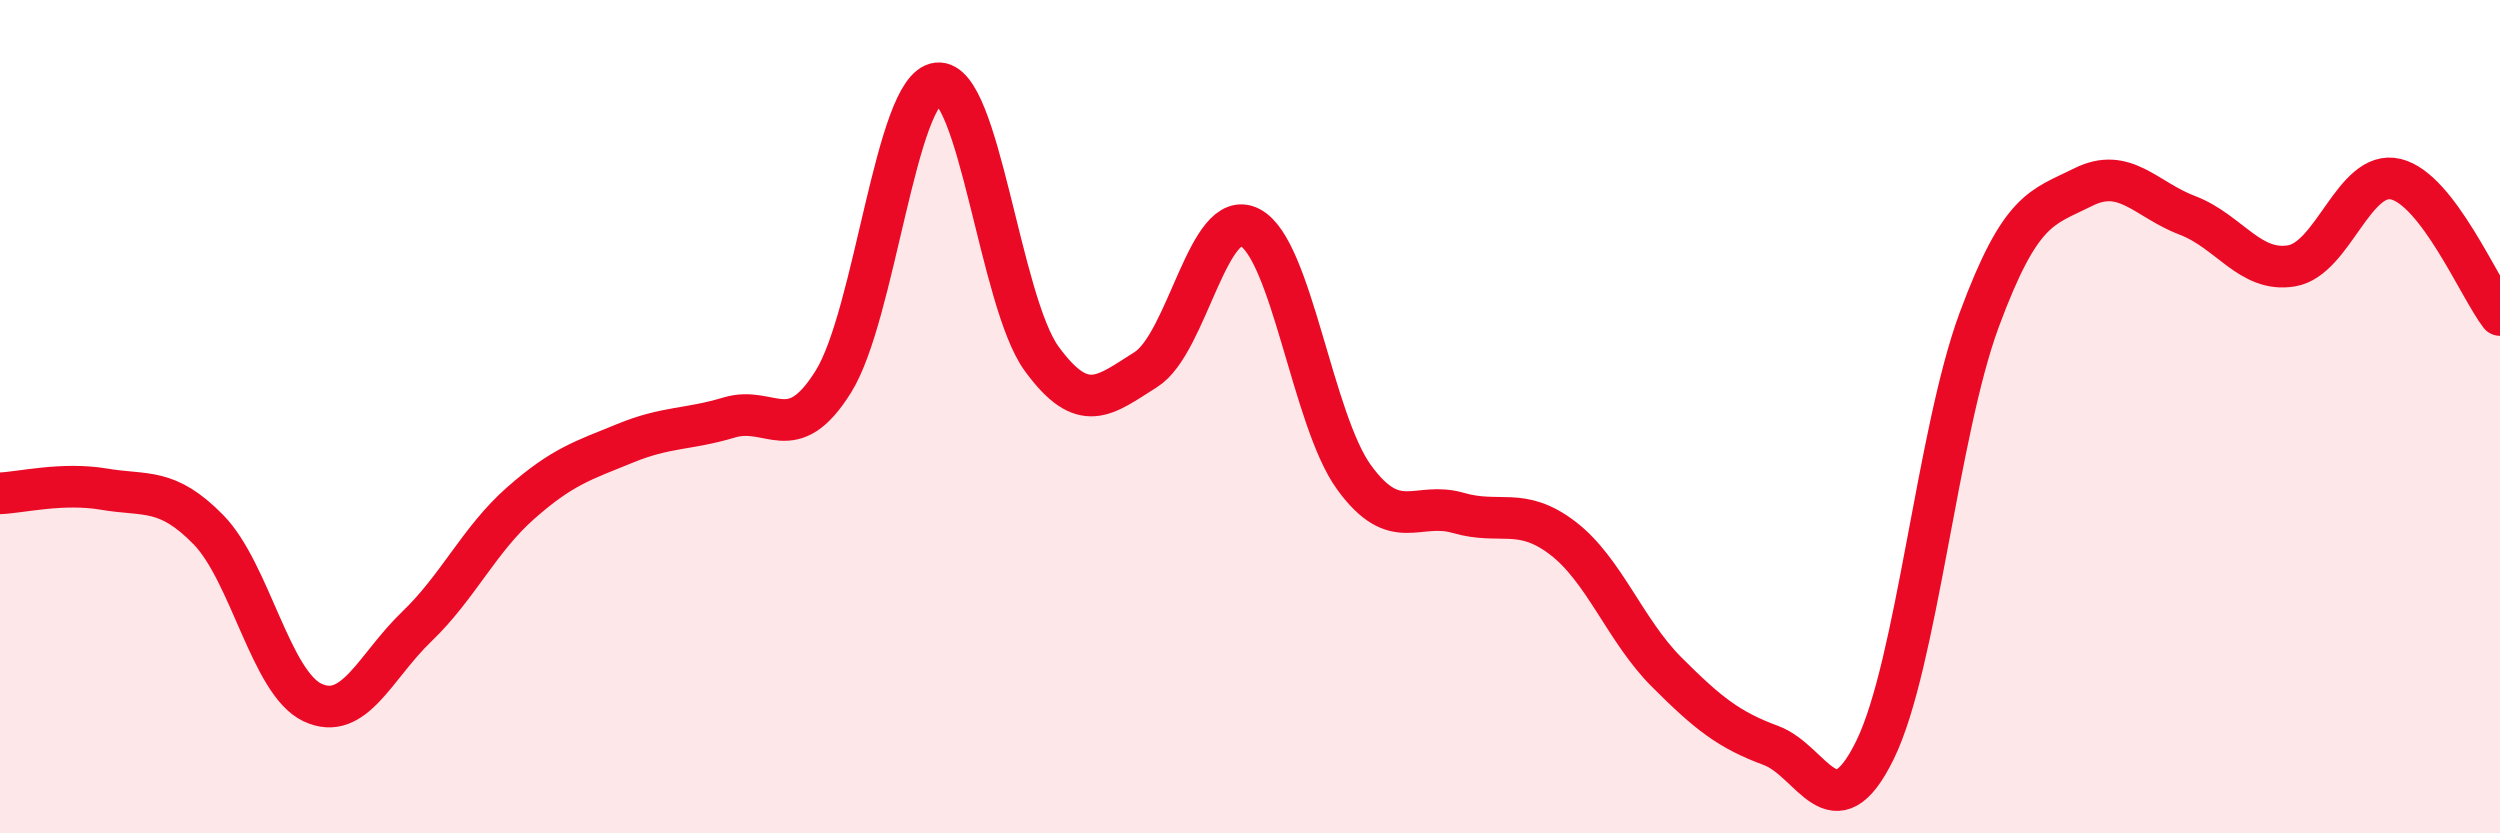
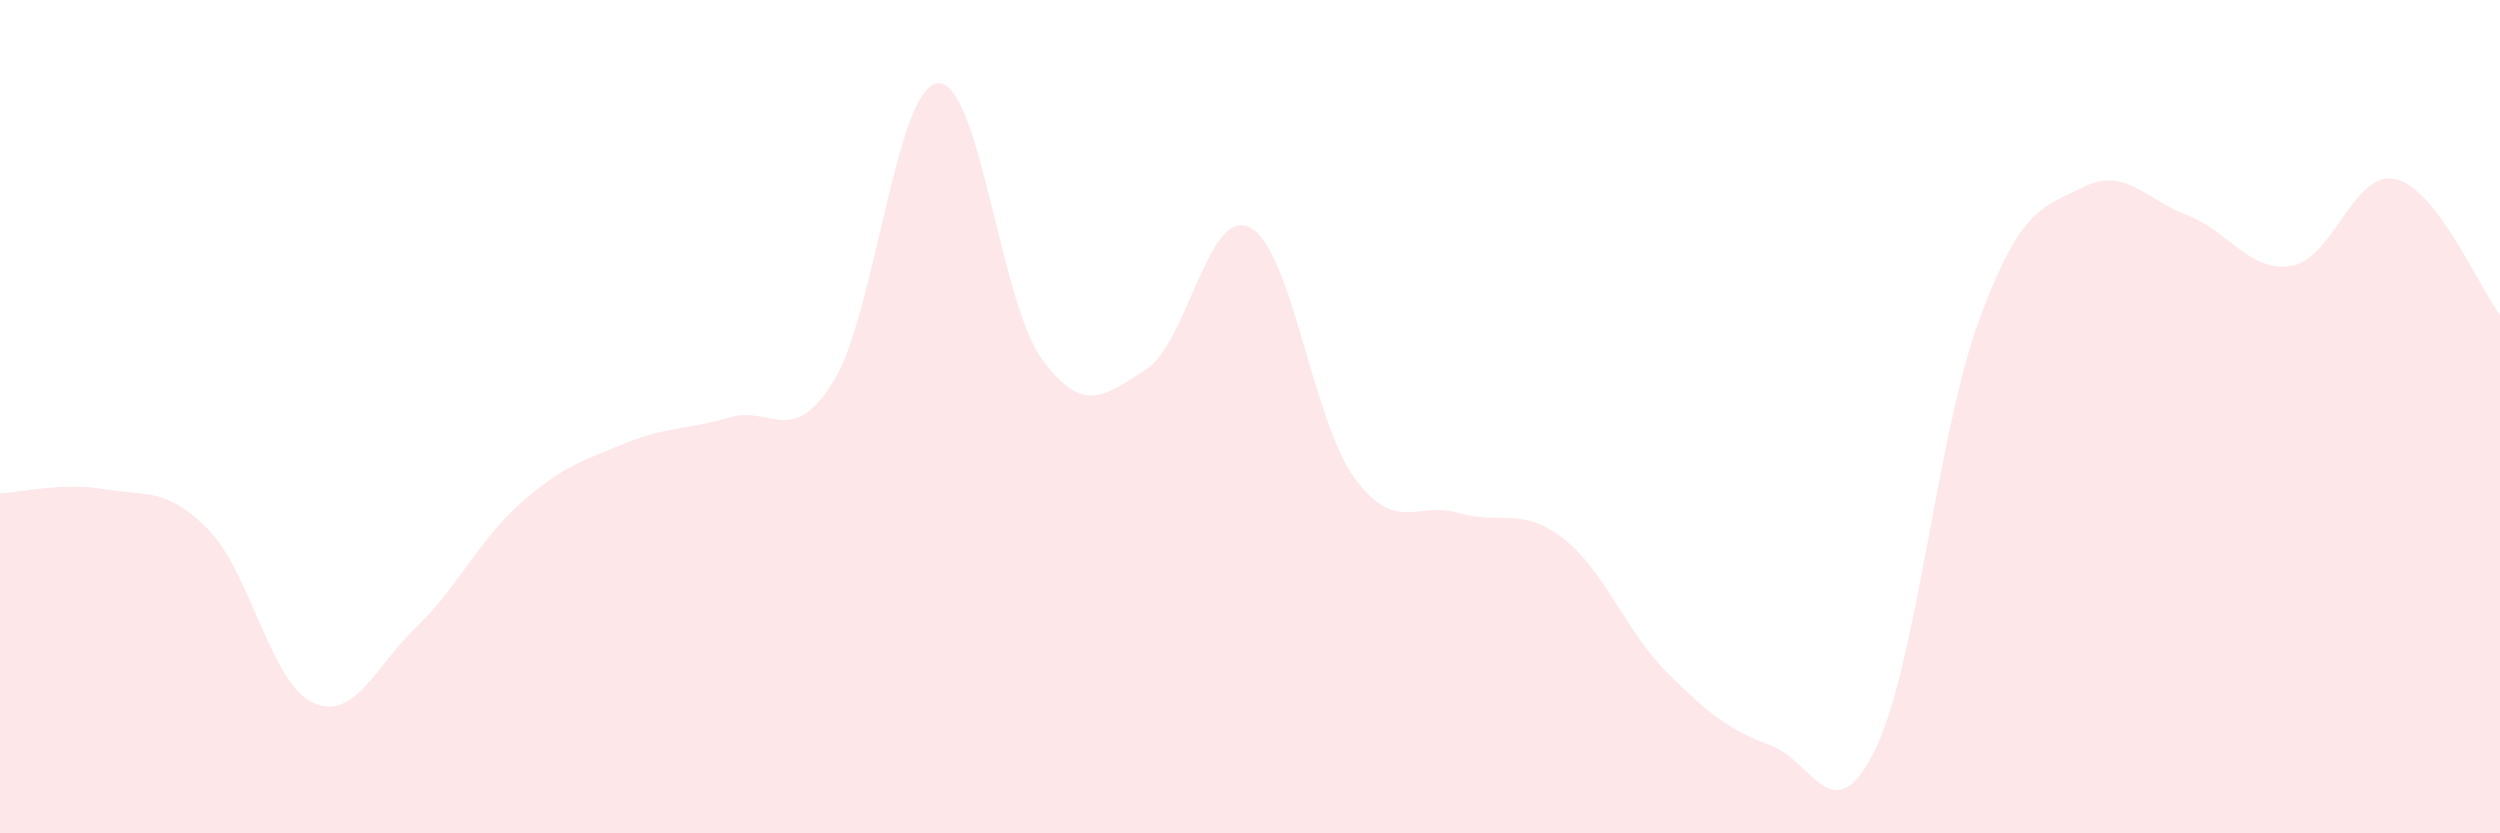
<svg xmlns="http://www.w3.org/2000/svg" width="60" height="20" viewBox="0 0 60 20">
  <path d="M 0,11.84 C 0.5,11.82 1.5,11.57 2.5,11.74 C 3.5,11.91 4,11.69 5,12.71 C 6,13.73 6.5,16.39 7.5,16.86 C 8.5,17.33 9,16 10,15.04 C 11,14.08 11.5,12.95 12.5,12.07 C 13.5,11.19 14,11.05 15,10.64 C 16,10.23 16.5,10.32 17.5,10.02 C 18.5,9.72 19,10.76 20,9.16 C 21,7.56 21.5,2.11 22.5,2 C 23.5,1.89 24,7.24 25,8.61 C 26,9.98 26.5,9.5 27.5,8.87 C 28.5,8.24 29,4.94 30,5.46 C 31,5.98 31.5,10.09 32.5,11.46 C 33.5,12.83 34,12.02 35,12.31 C 36,12.6 36.5,12.15 37.5,12.91 C 38.5,13.67 39,15.13 40,16.13 C 41,17.13 41.5,17.52 42.5,17.89 C 43.5,18.26 44,20.04 45,18 C 46,15.96 46.5,10.38 47.5,7.68 C 48.5,4.98 49,4.99 50,4.49 C 51,3.99 51.5,4.79 52.5,5.17 C 53.5,5.55 54,6.55 55,6.38 C 56,6.21 56.5,4.06 57.5,4.3 C 58.5,4.54 59.5,6.91 60,7.56L60 20L0 20Z" fill="#EB0A25" opacity="0.1" stroke-linecap="round" stroke-linejoin="round" />
-   <path d="M 0,11.84 C 0.5,11.82 1.5,11.57 2.5,11.74 C 3.5,11.91 4,11.69 5,12.71 C 6,13.73 6.5,16.39 7.5,16.86 C 8.5,17.33 9,16 10,15.04 C 11,14.08 11.5,12.95 12.5,12.07 C 13.5,11.19 14,11.05 15,10.64 C 16,10.23 16.5,10.32 17.5,10.02 C 18.5,9.72 19,10.76 20,9.16 C 21,7.56 21.5,2.11 22.5,2 C 23.5,1.89 24,7.24 25,8.61 C 26,9.98 26.5,9.5 27.5,8.87 C 28.5,8.24 29,4.94 30,5.46 C 31,5.98 31.5,10.09 32.5,11.46 C 33.5,12.83 34,12.02 35,12.31 C 36,12.6 36.5,12.15 37.5,12.91 C 38.5,13.67 39,15.13 40,16.13 C 41,17.13 41.5,17.52 42.5,17.89 C 43.5,18.26 44,20.04 45,18 C 46,15.96 46.5,10.38 47.5,7.68 C 48.5,4.98 49,4.99 50,4.49 C 51,3.99 51.5,4.79 52.5,5.17 C 53.5,5.55 54,6.55 55,6.38 C 56,6.21 56.5,4.06 57.5,4.3 C 58.5,4.54 59.5,6.91 60,7.56" stroke="#EB0A25" stroke-width="1" fill="none" stroke-linecap="round" stroke-linejoin="round" />
</svg>